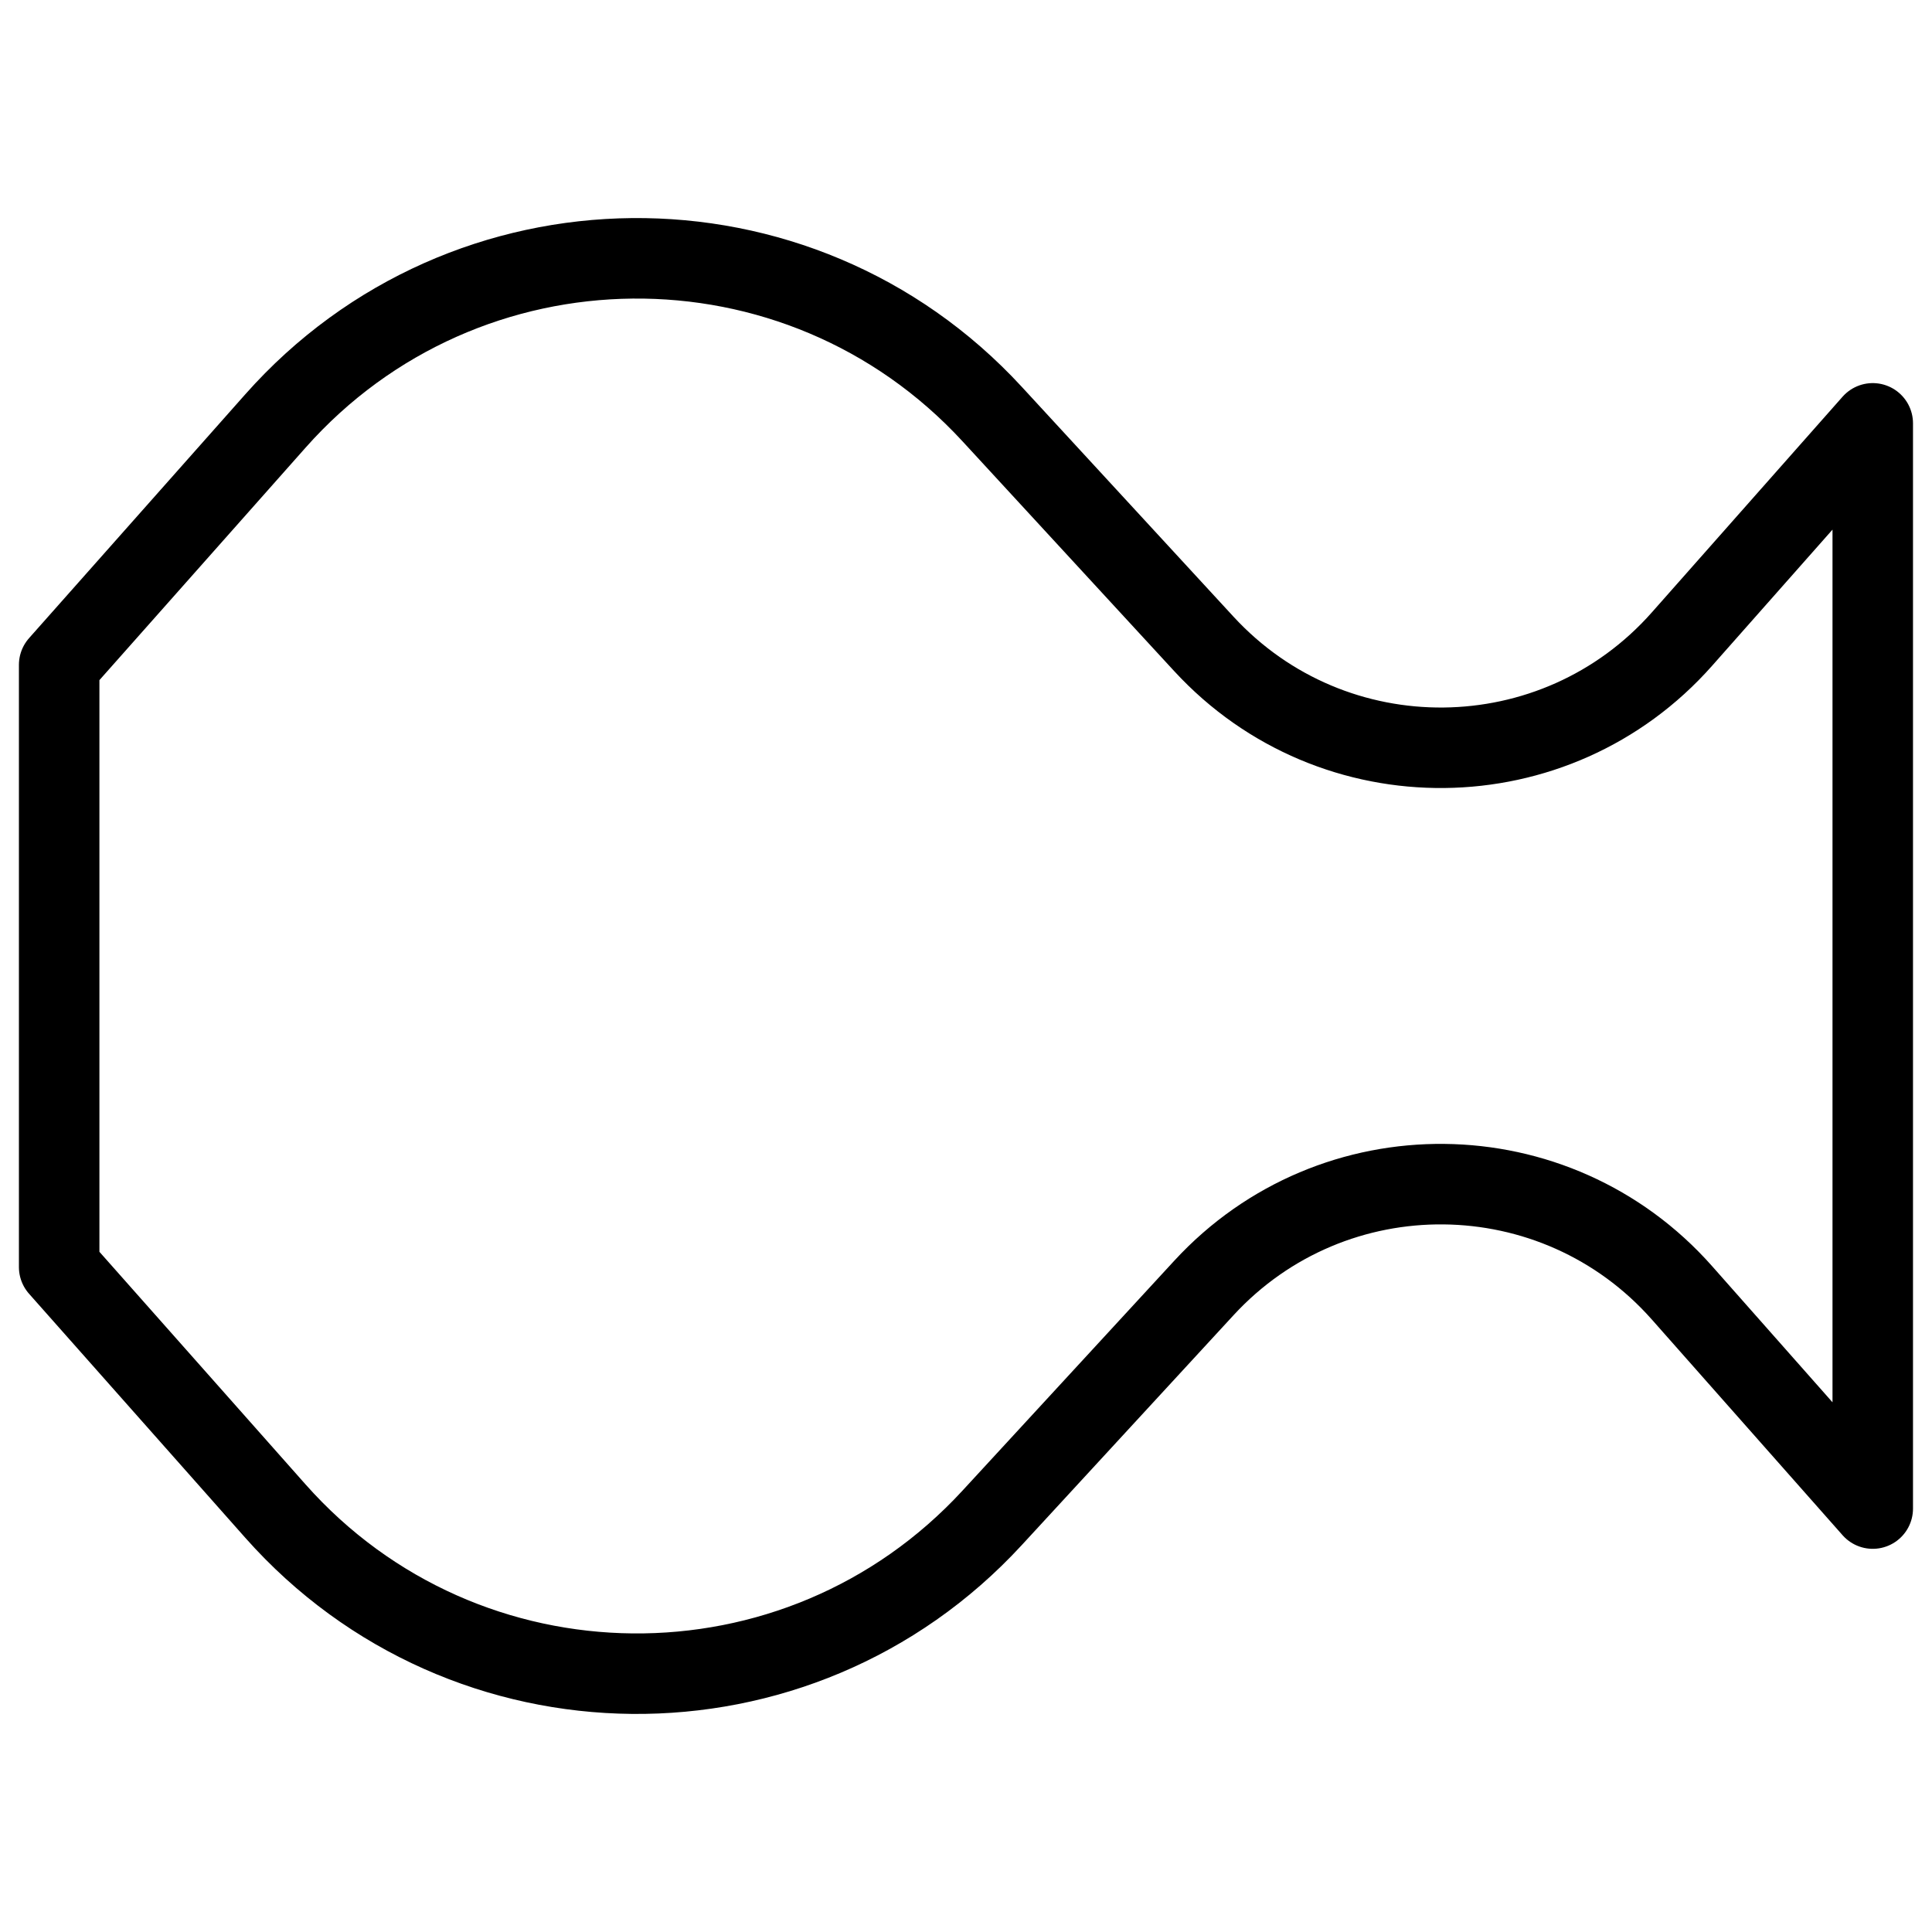
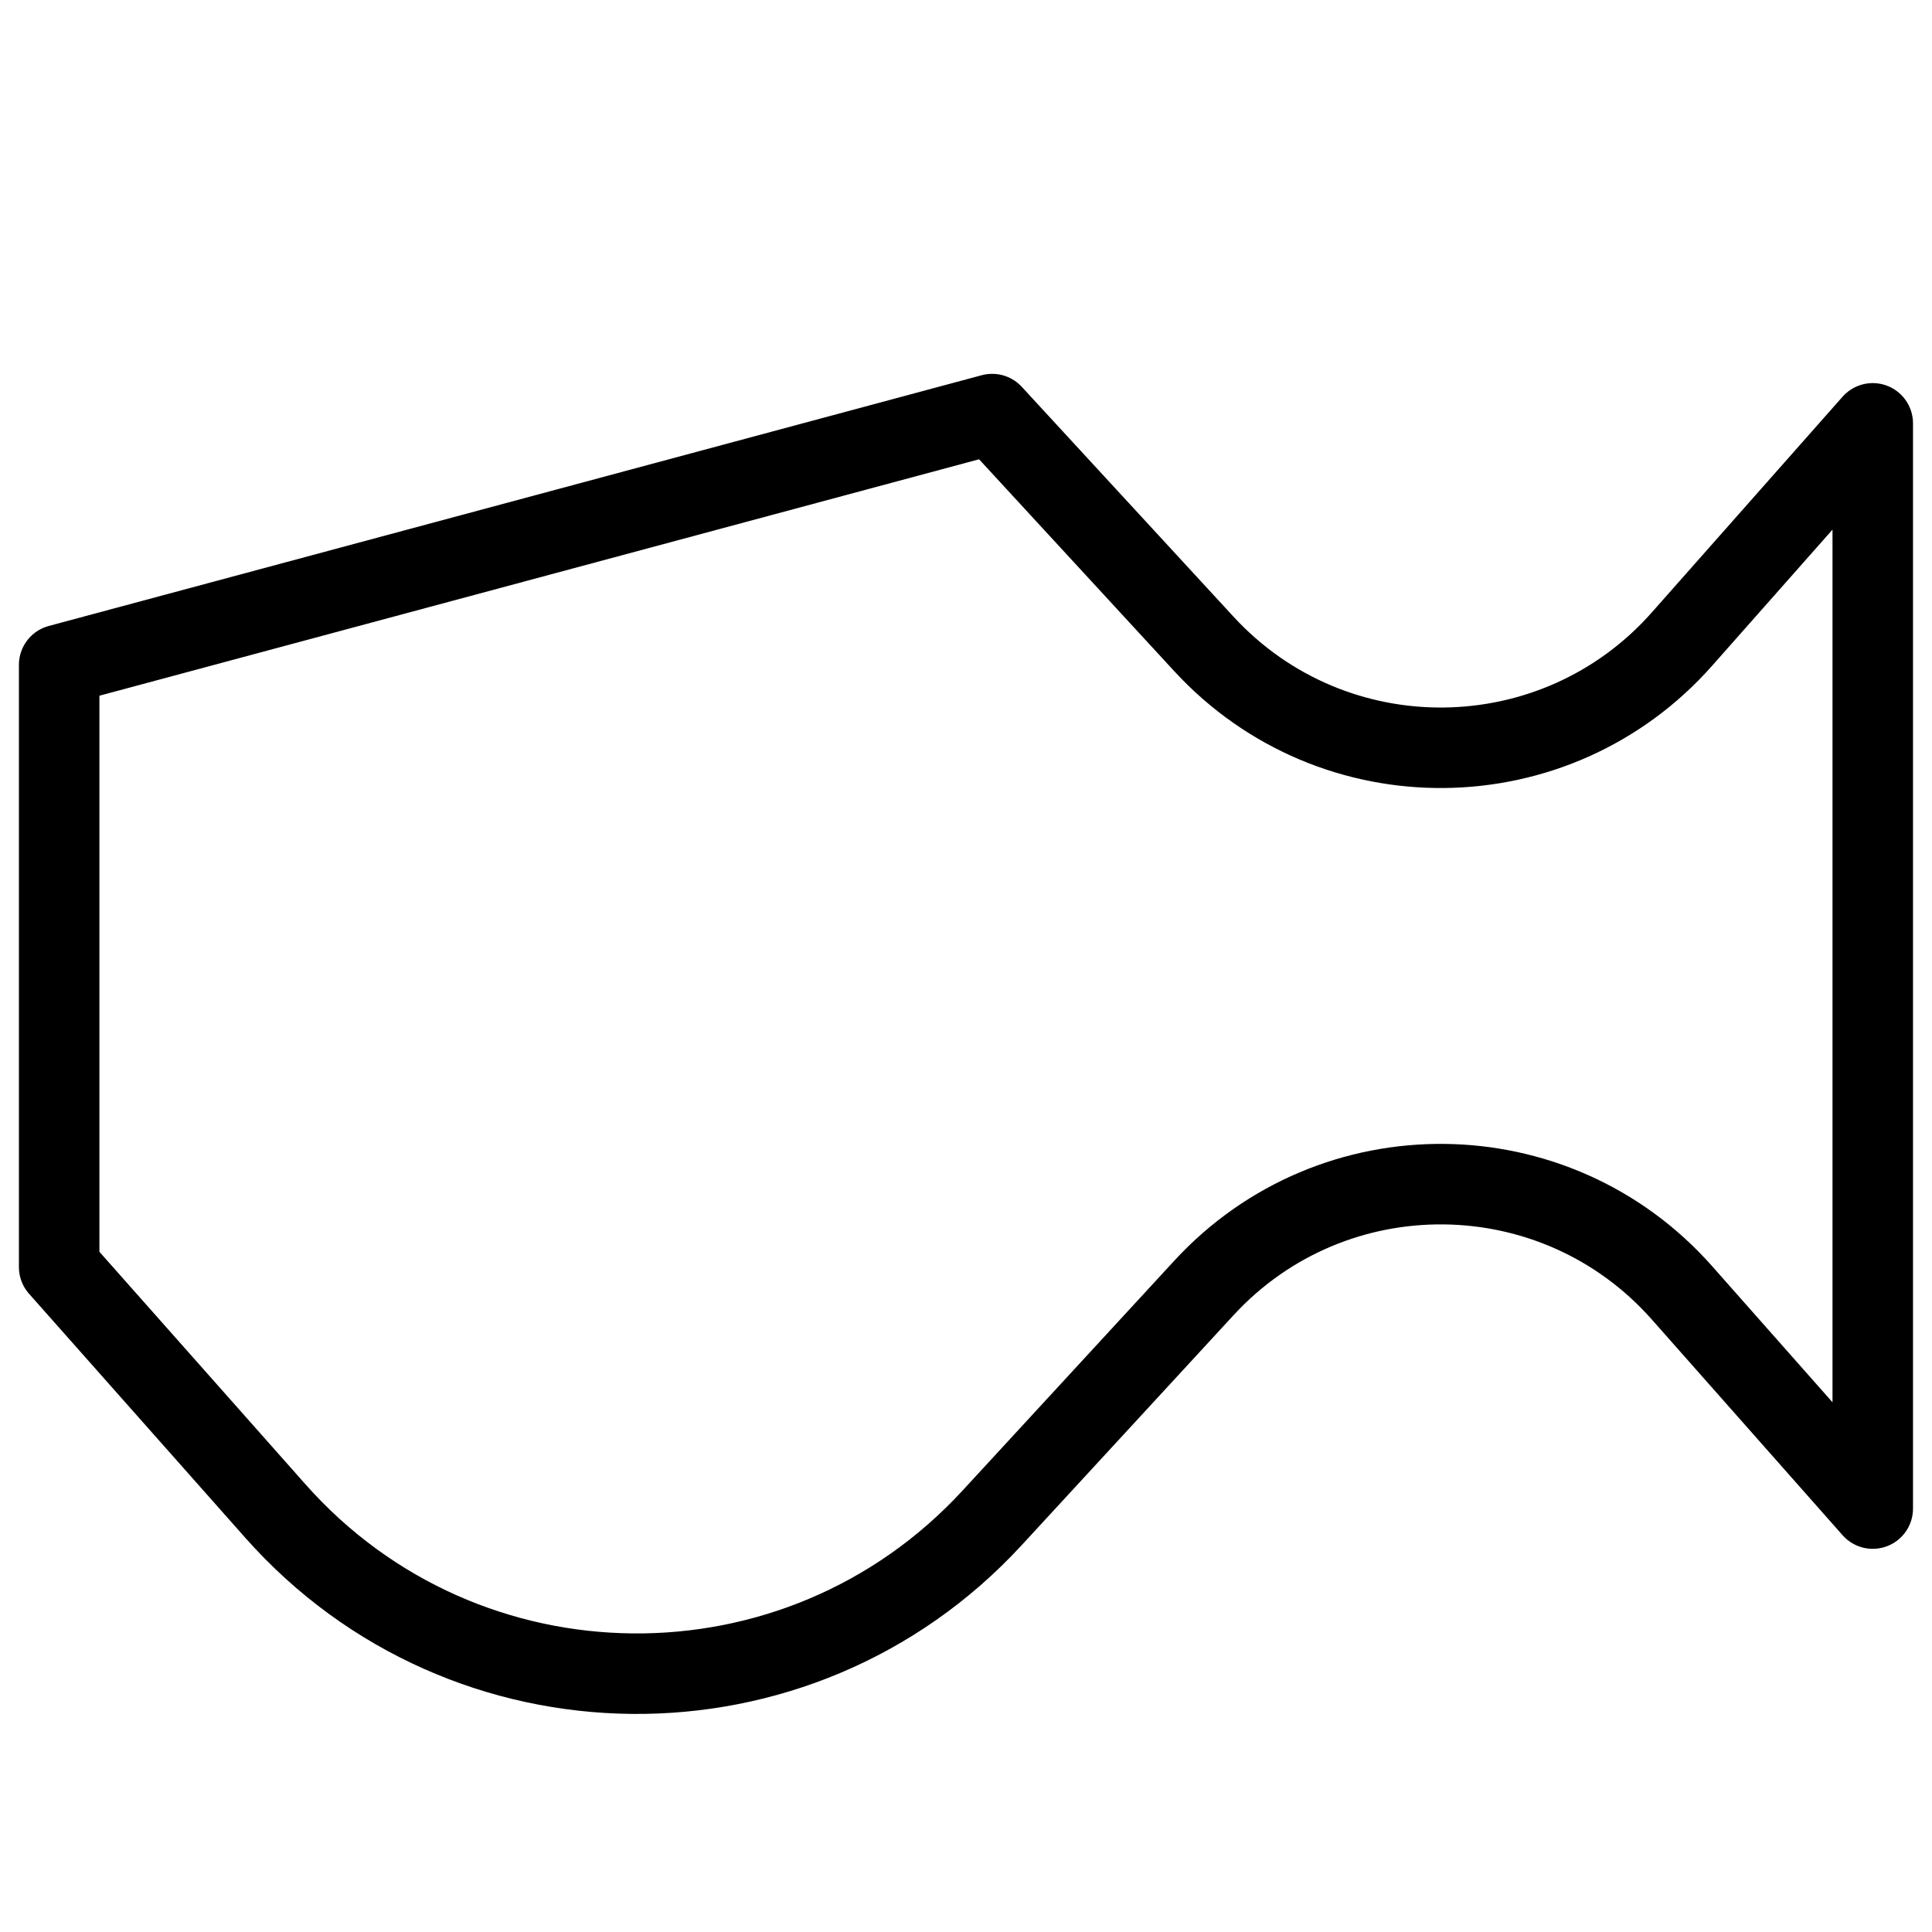
<svg xmlns="http://www.w3.org/2000/svg" fill="none" viewBox="0 0 24 24">
-   <path stroke="#000000" stroke-linecap="round" stroke-linejoin="round" d="m23.264 5.259 -2.37 2.68c-1.571 1.776 -4.332 1.804 -5.939 0.06L12.325 5.144c-2.407 -2.614 -6.546 -2.574 -8.903 0.085L0.735 8.259v7.481l2.686 3.031c2.357 2.659 6.496 2.699 8.903 0.085l2.631 -2.856c1.606 -1.744 4.368 -1.716 5.939 0.06l2.37 2.68V5.259Z" stroke-width="1" />
+   <path stroke="#000000" stroke-linecap="round" stroke-linejoin="round" d="m23.264 5.259 -2.37 2.68c-1.571 1.776 -4.332 1.804 -5.939 0.06L12.325 5.144L0.735 8.259v7.481l2.686 3.031c2.357 2.659 6.496 2.699 8.903 0.085l2.631 -2.856c1.606 -1.744 4.368 -1.716 5.939 0.06l2.37 2.68V5.259Z" stroke-width="1" />
</svg>